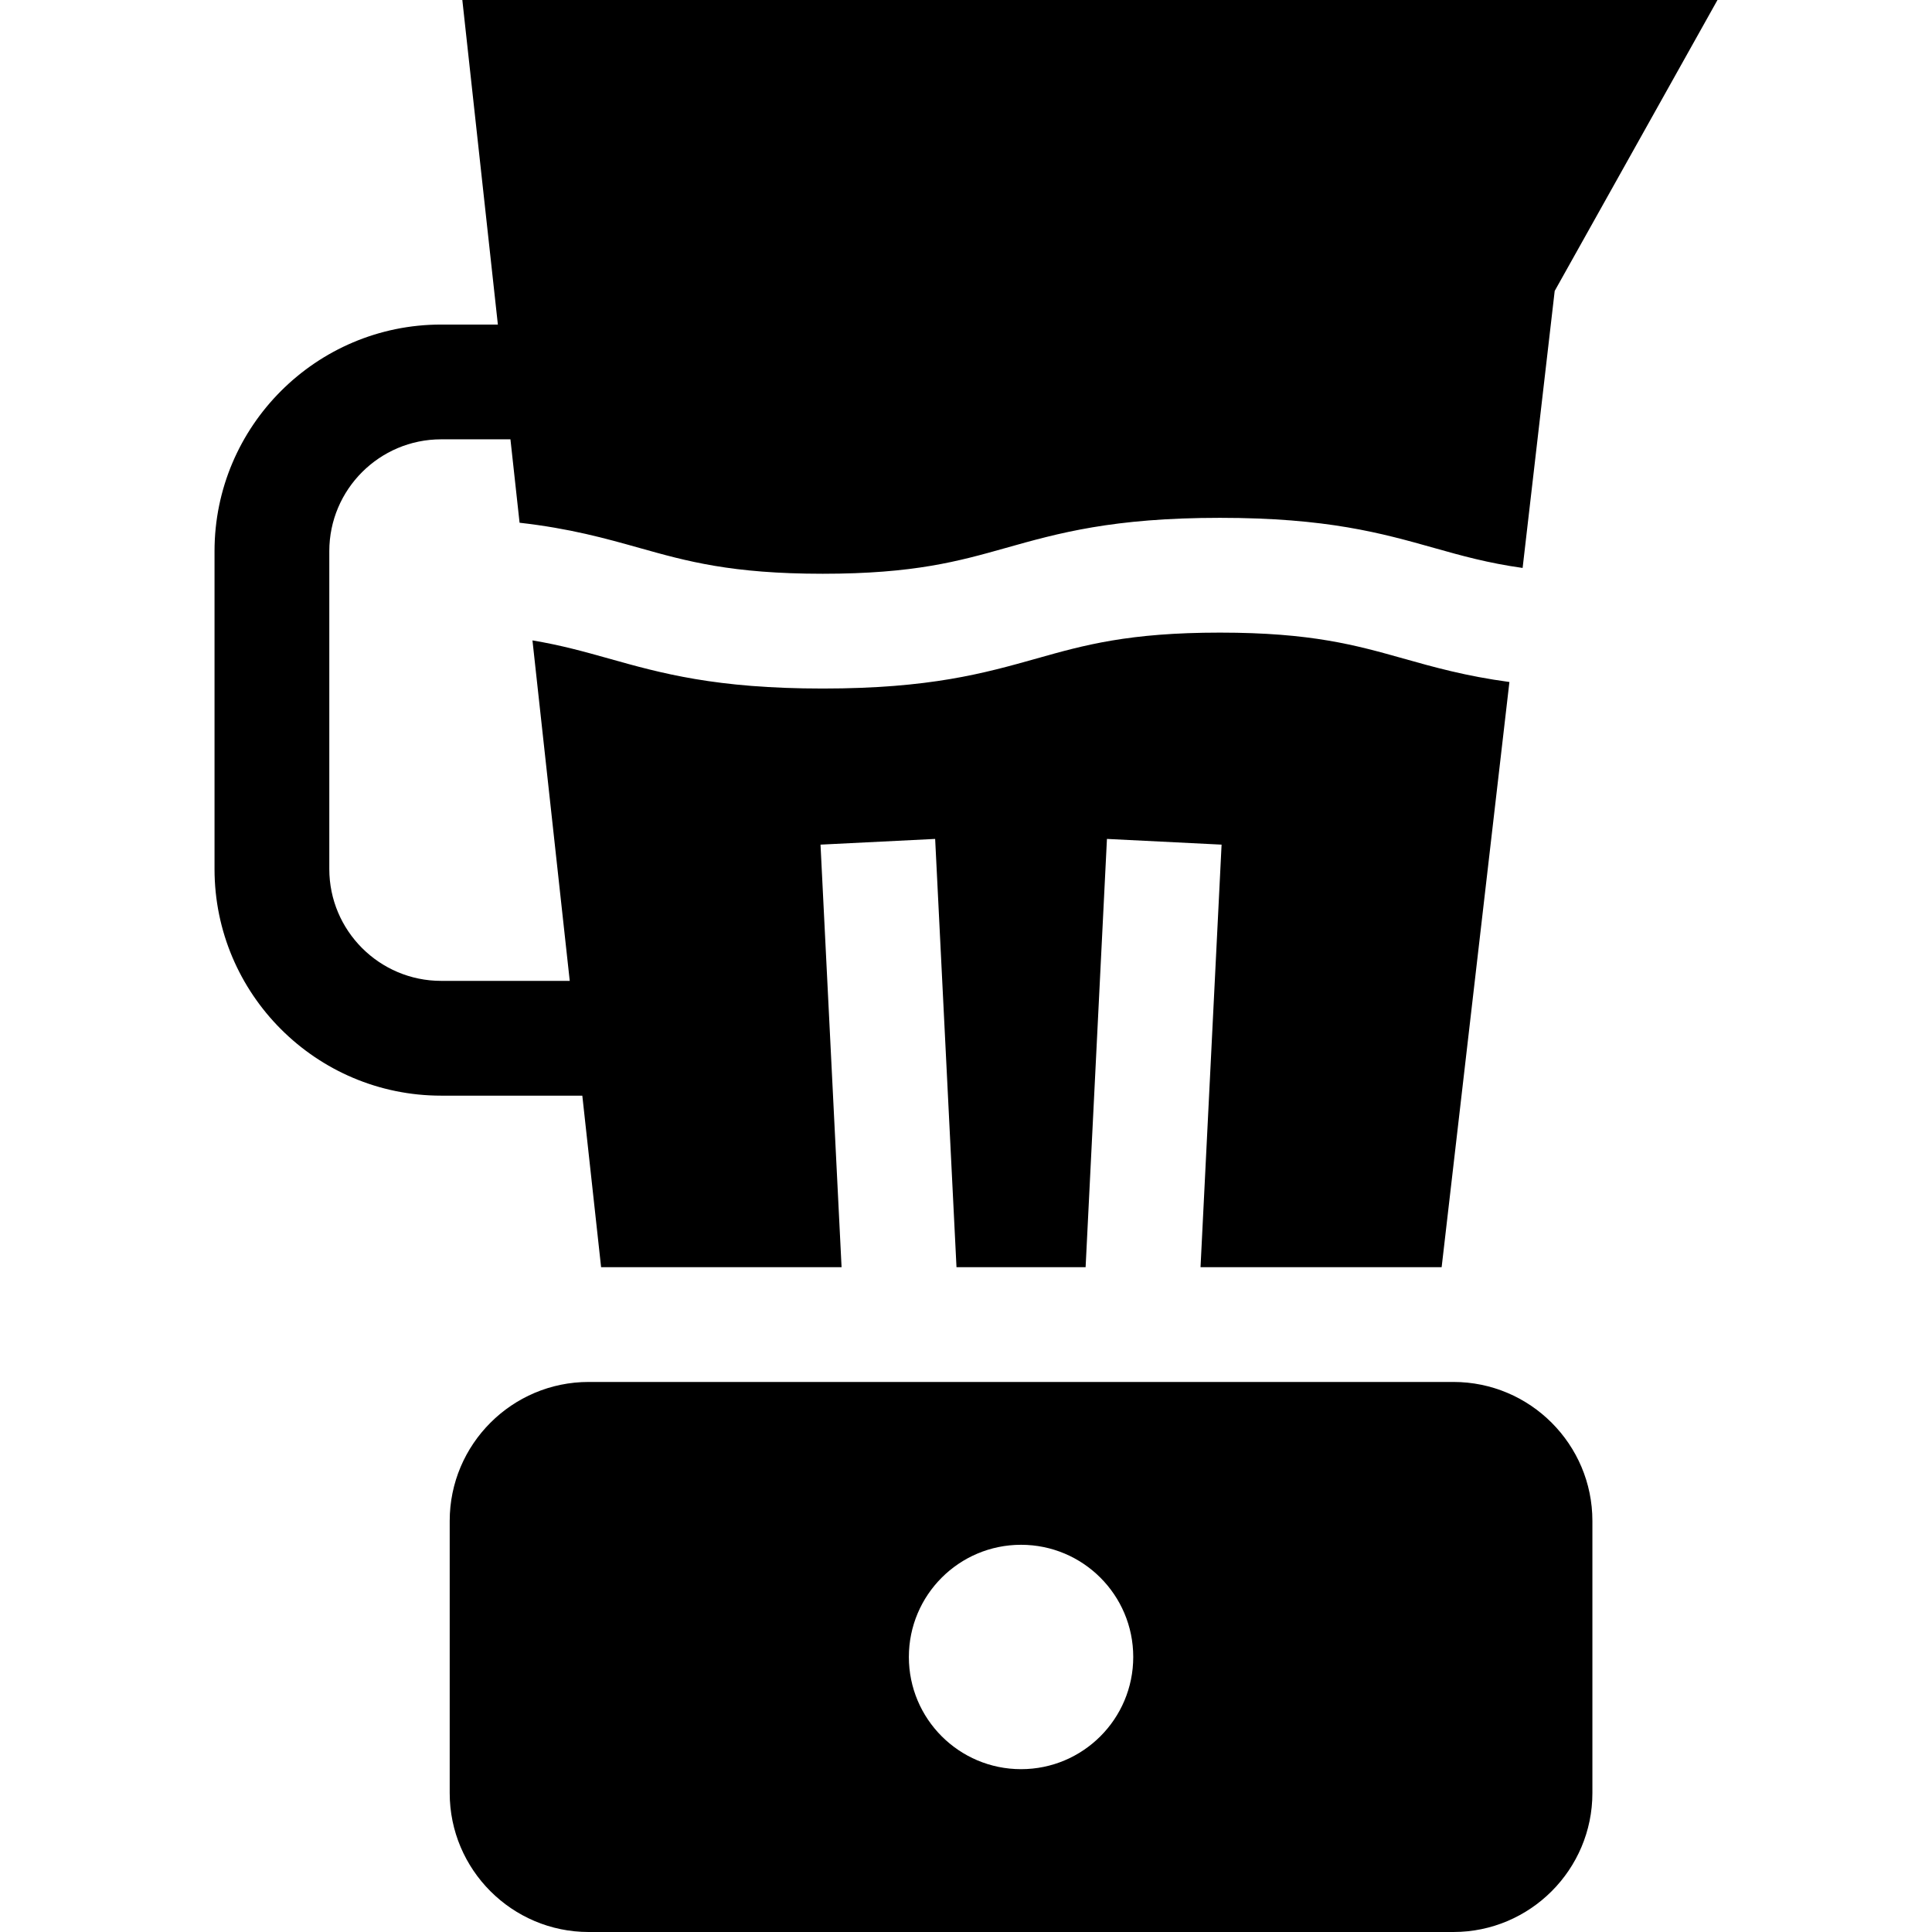
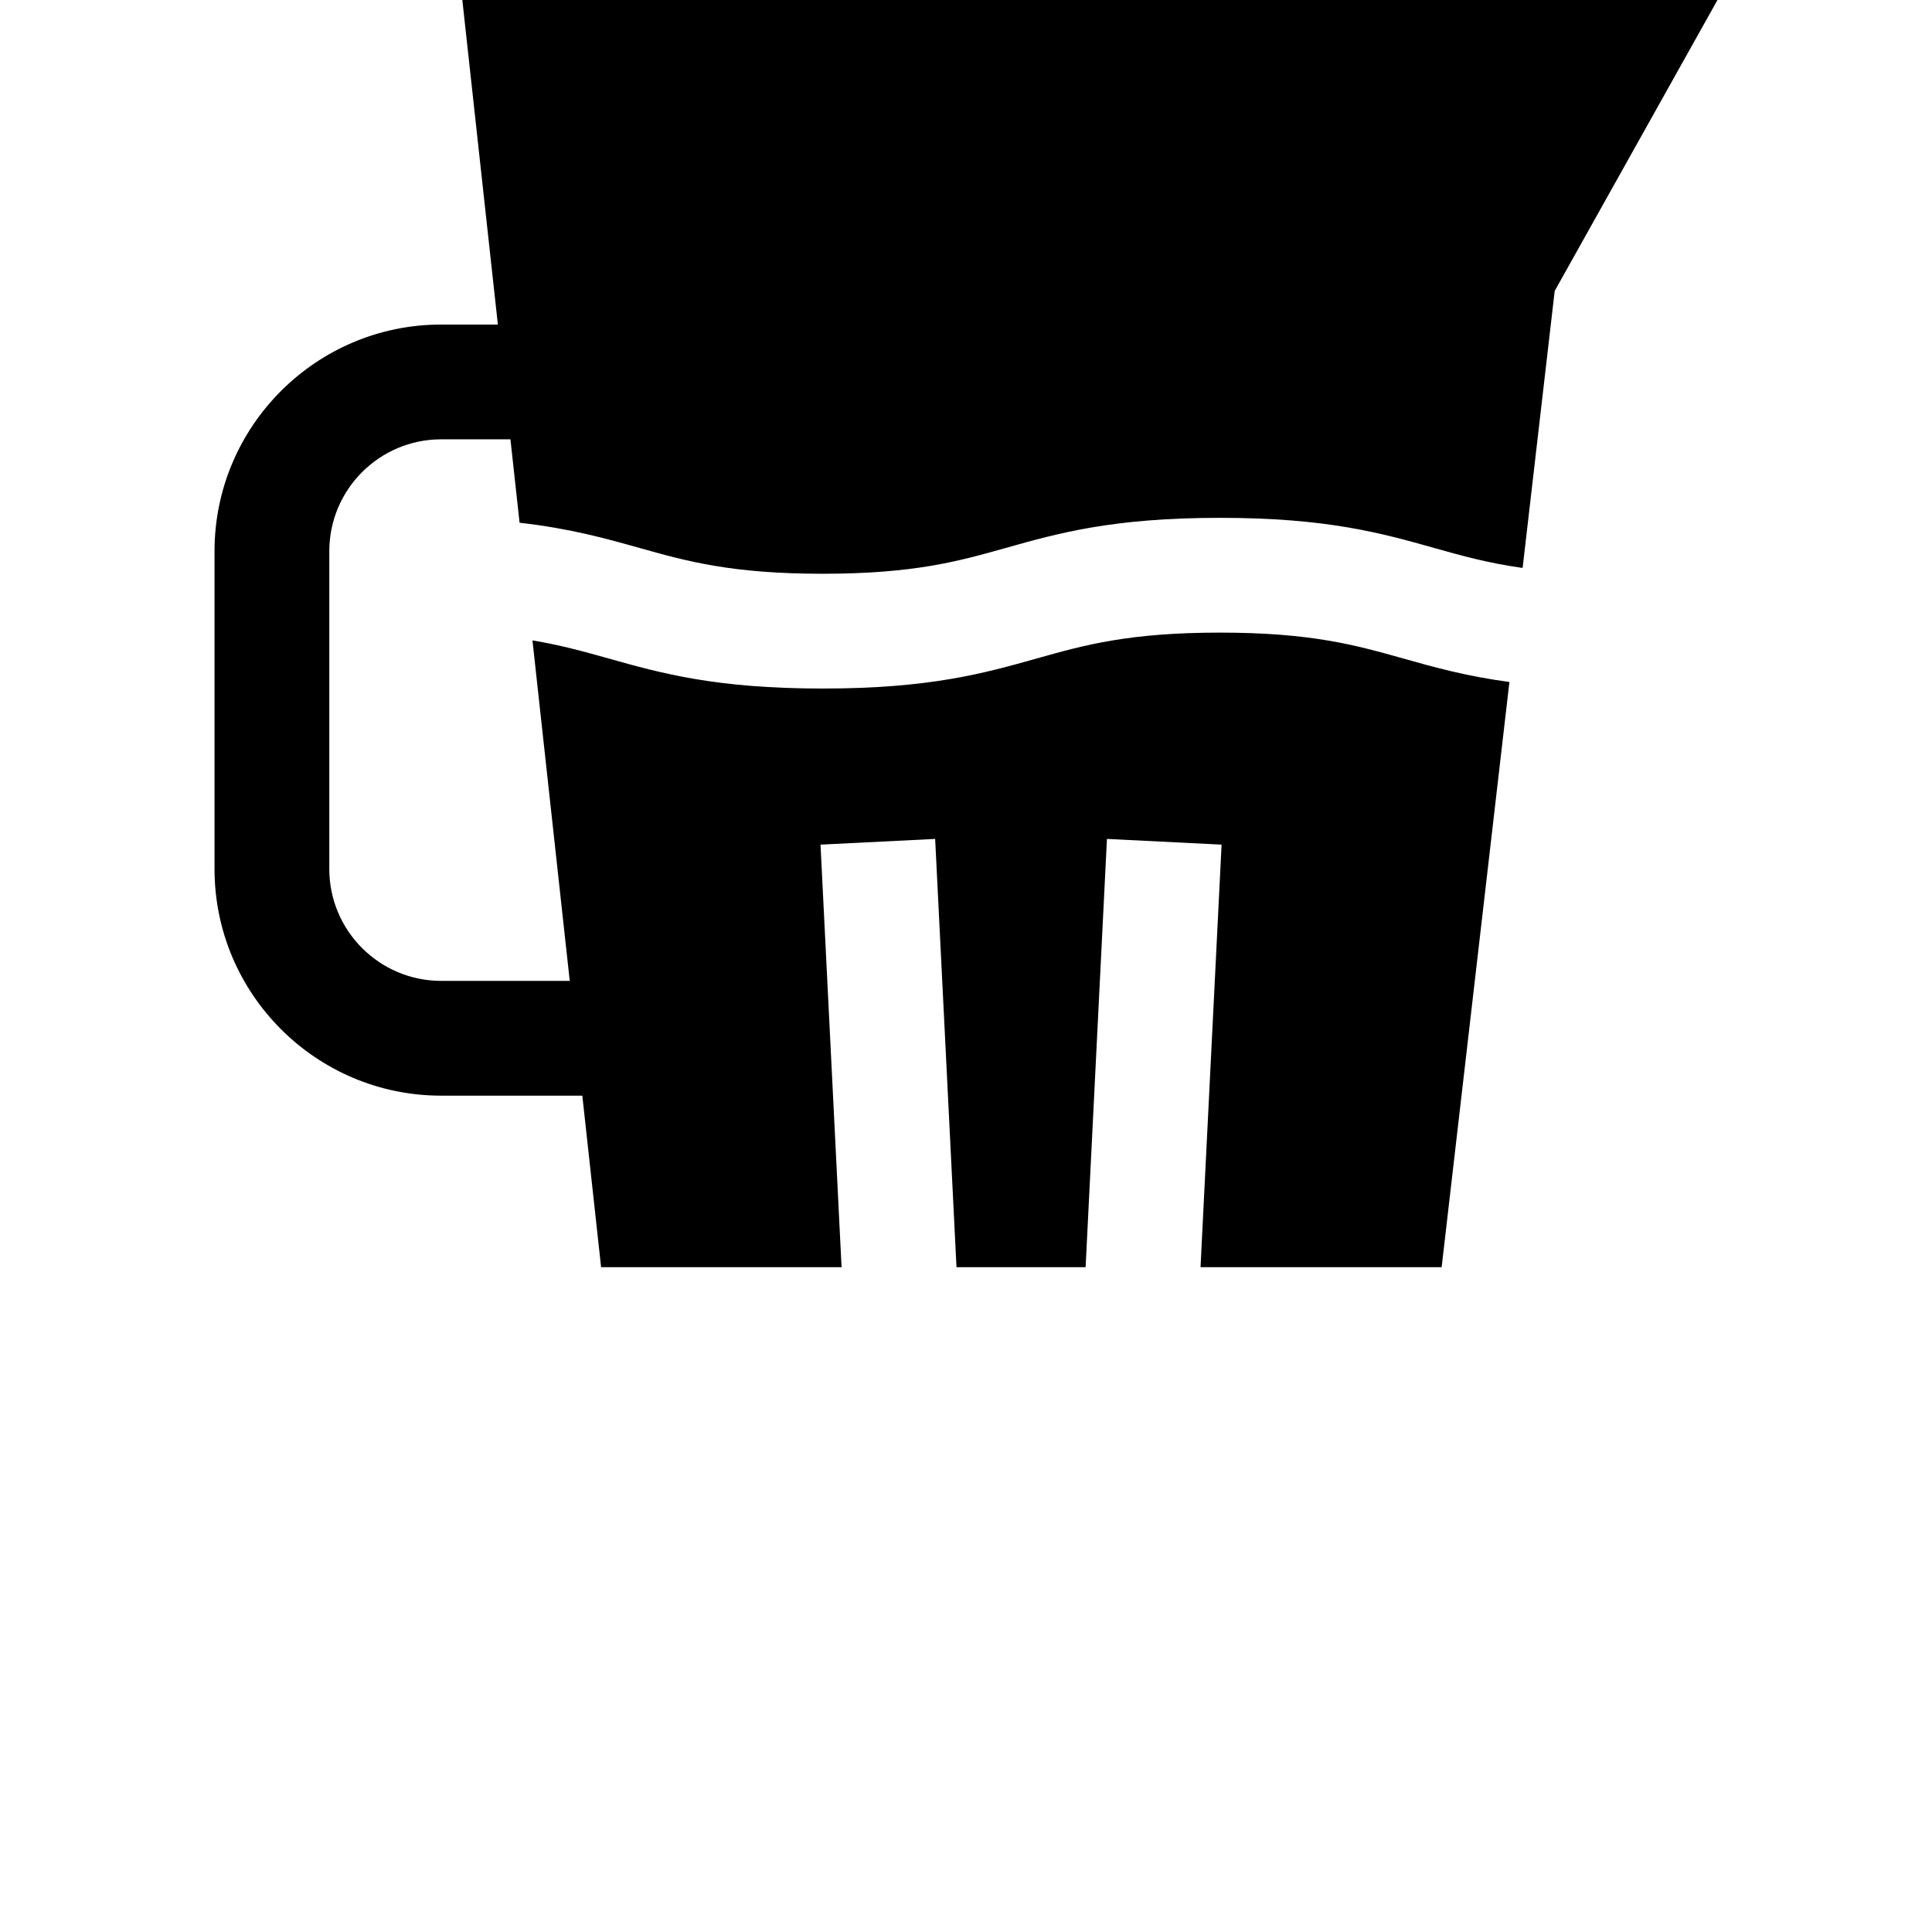
<svg xmlns="http://www.w3.org/2000/svg" version="1.1" id="Layer_1" x="0px" y="0px" viewBox="0 0 511.999 511.999" style="enable-background:new 0 0 511.999 511.999;" xml:space="preserve">
  <g>
    <g>
      <path d="M122.521,0l9.419,86.01h-15.033c-33.115,0-60.056,26.941-60.056,60.057v84.236c0,33.116,26.94,60.057,60.056,60.057    h37.412l4.977,45.454h63.728l-5.58-111.977l30.38-1.514l5.656,113.492h34.216l5.656-113.492l30.38,1.514l-5.581,111.977h63.899    l17.958-155.078c-11.515-1.552-19.974-3.928-28.207-6.246c-12.494-3.518-24.295-6.841-48.509-6.841    c-24.213,0-36.013,3.323-48.505,6.841c-13.931,3.923-28.336,7.979-56.75,7.979c-28.411,0-42.847-4.056-56.808-7.976    c-6.365-1.787-12.511-3.508-20.123-4.778l9.881,90.227h-34.081c-16.343,0-29.638-13.296-29.638-29.64v-84.236    c0-16.343,13.296-29.64,29.638-29.64h18.364l2.421,22.105c13.356,1.516,22.697,4.131,31.764,6.678    c12.529,3.519,24.363,6.843,48.582,6.843c24.213,0,36.013-3.323,48.505-6.841c13.931-3.923,28.336-7.979,56.75-7.979    c28.414,0,42.82,4.056,56.752,7.978c7.268,2.046,14.235,4.007,23.464,5.301l8.501-73.407L455.148,0H122.521z" />
    </g>
  </g>
  <g>
    <g>
-       <path d="M385.17,366.231H156.005c-20.309,0-36.83,16.522-36.83,36.83v72.107c0,20.309,16.522,36.831,36.83,36.831H385.17    c20.309,0,36.831-16.522,36.831-36.831v-72.107C422.001,382.752,405.48,366.231,385.17,366.231z M270.589,468.846    c-16.419,0-29.731-13.312-29.731-29.731c0-16.419,13.312-29.731,29.731-29.731s29.731,13.312,29.731,29.731    C300.319,455.535,287.008,468.846,270.589,468.846z" />
-     </g>
+       </g>
  </g>
  <g>
</g>
  <g>
</g>
  <g>
</g>
  <g>
</g>
  <g>
</g>
  <g>
</g>
  <g>
</g>
  <g>
</g>
  <g>
</g>
  <g>
</g>
  <g>
</g>
  <g>
</g>
  <g>
</g>
  <g>
</g>
  <g>
</g>
</svg>